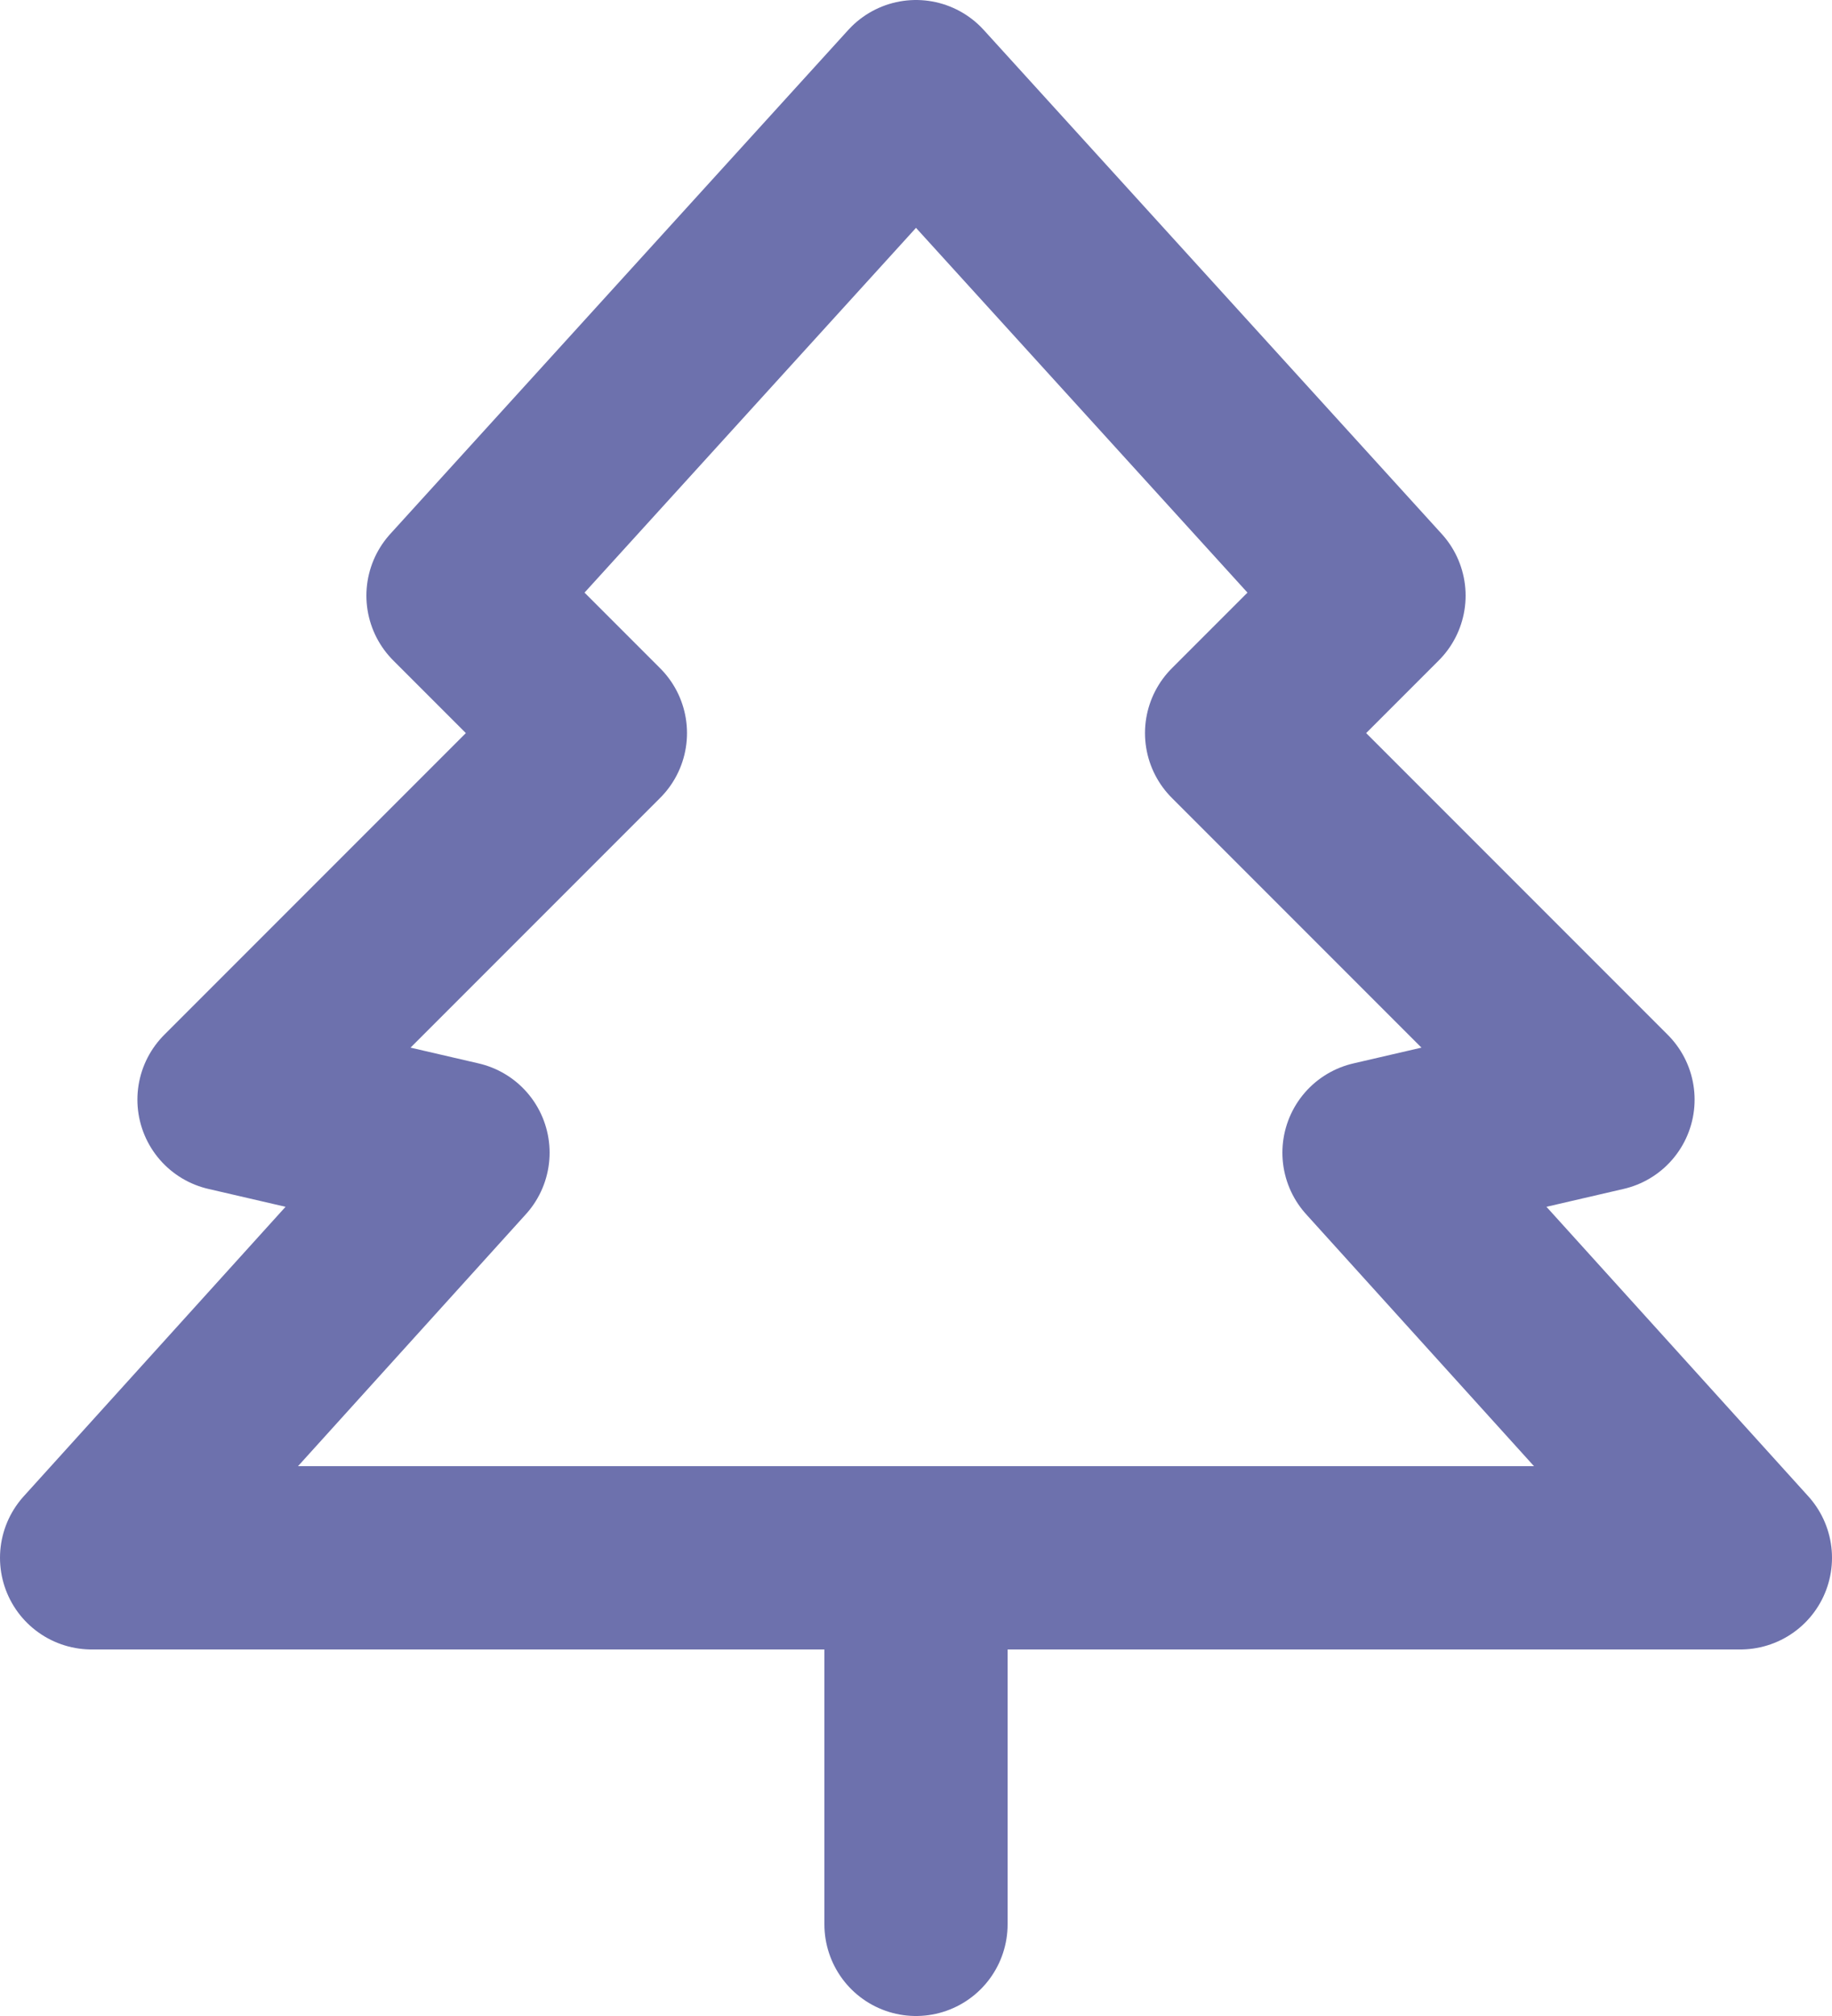
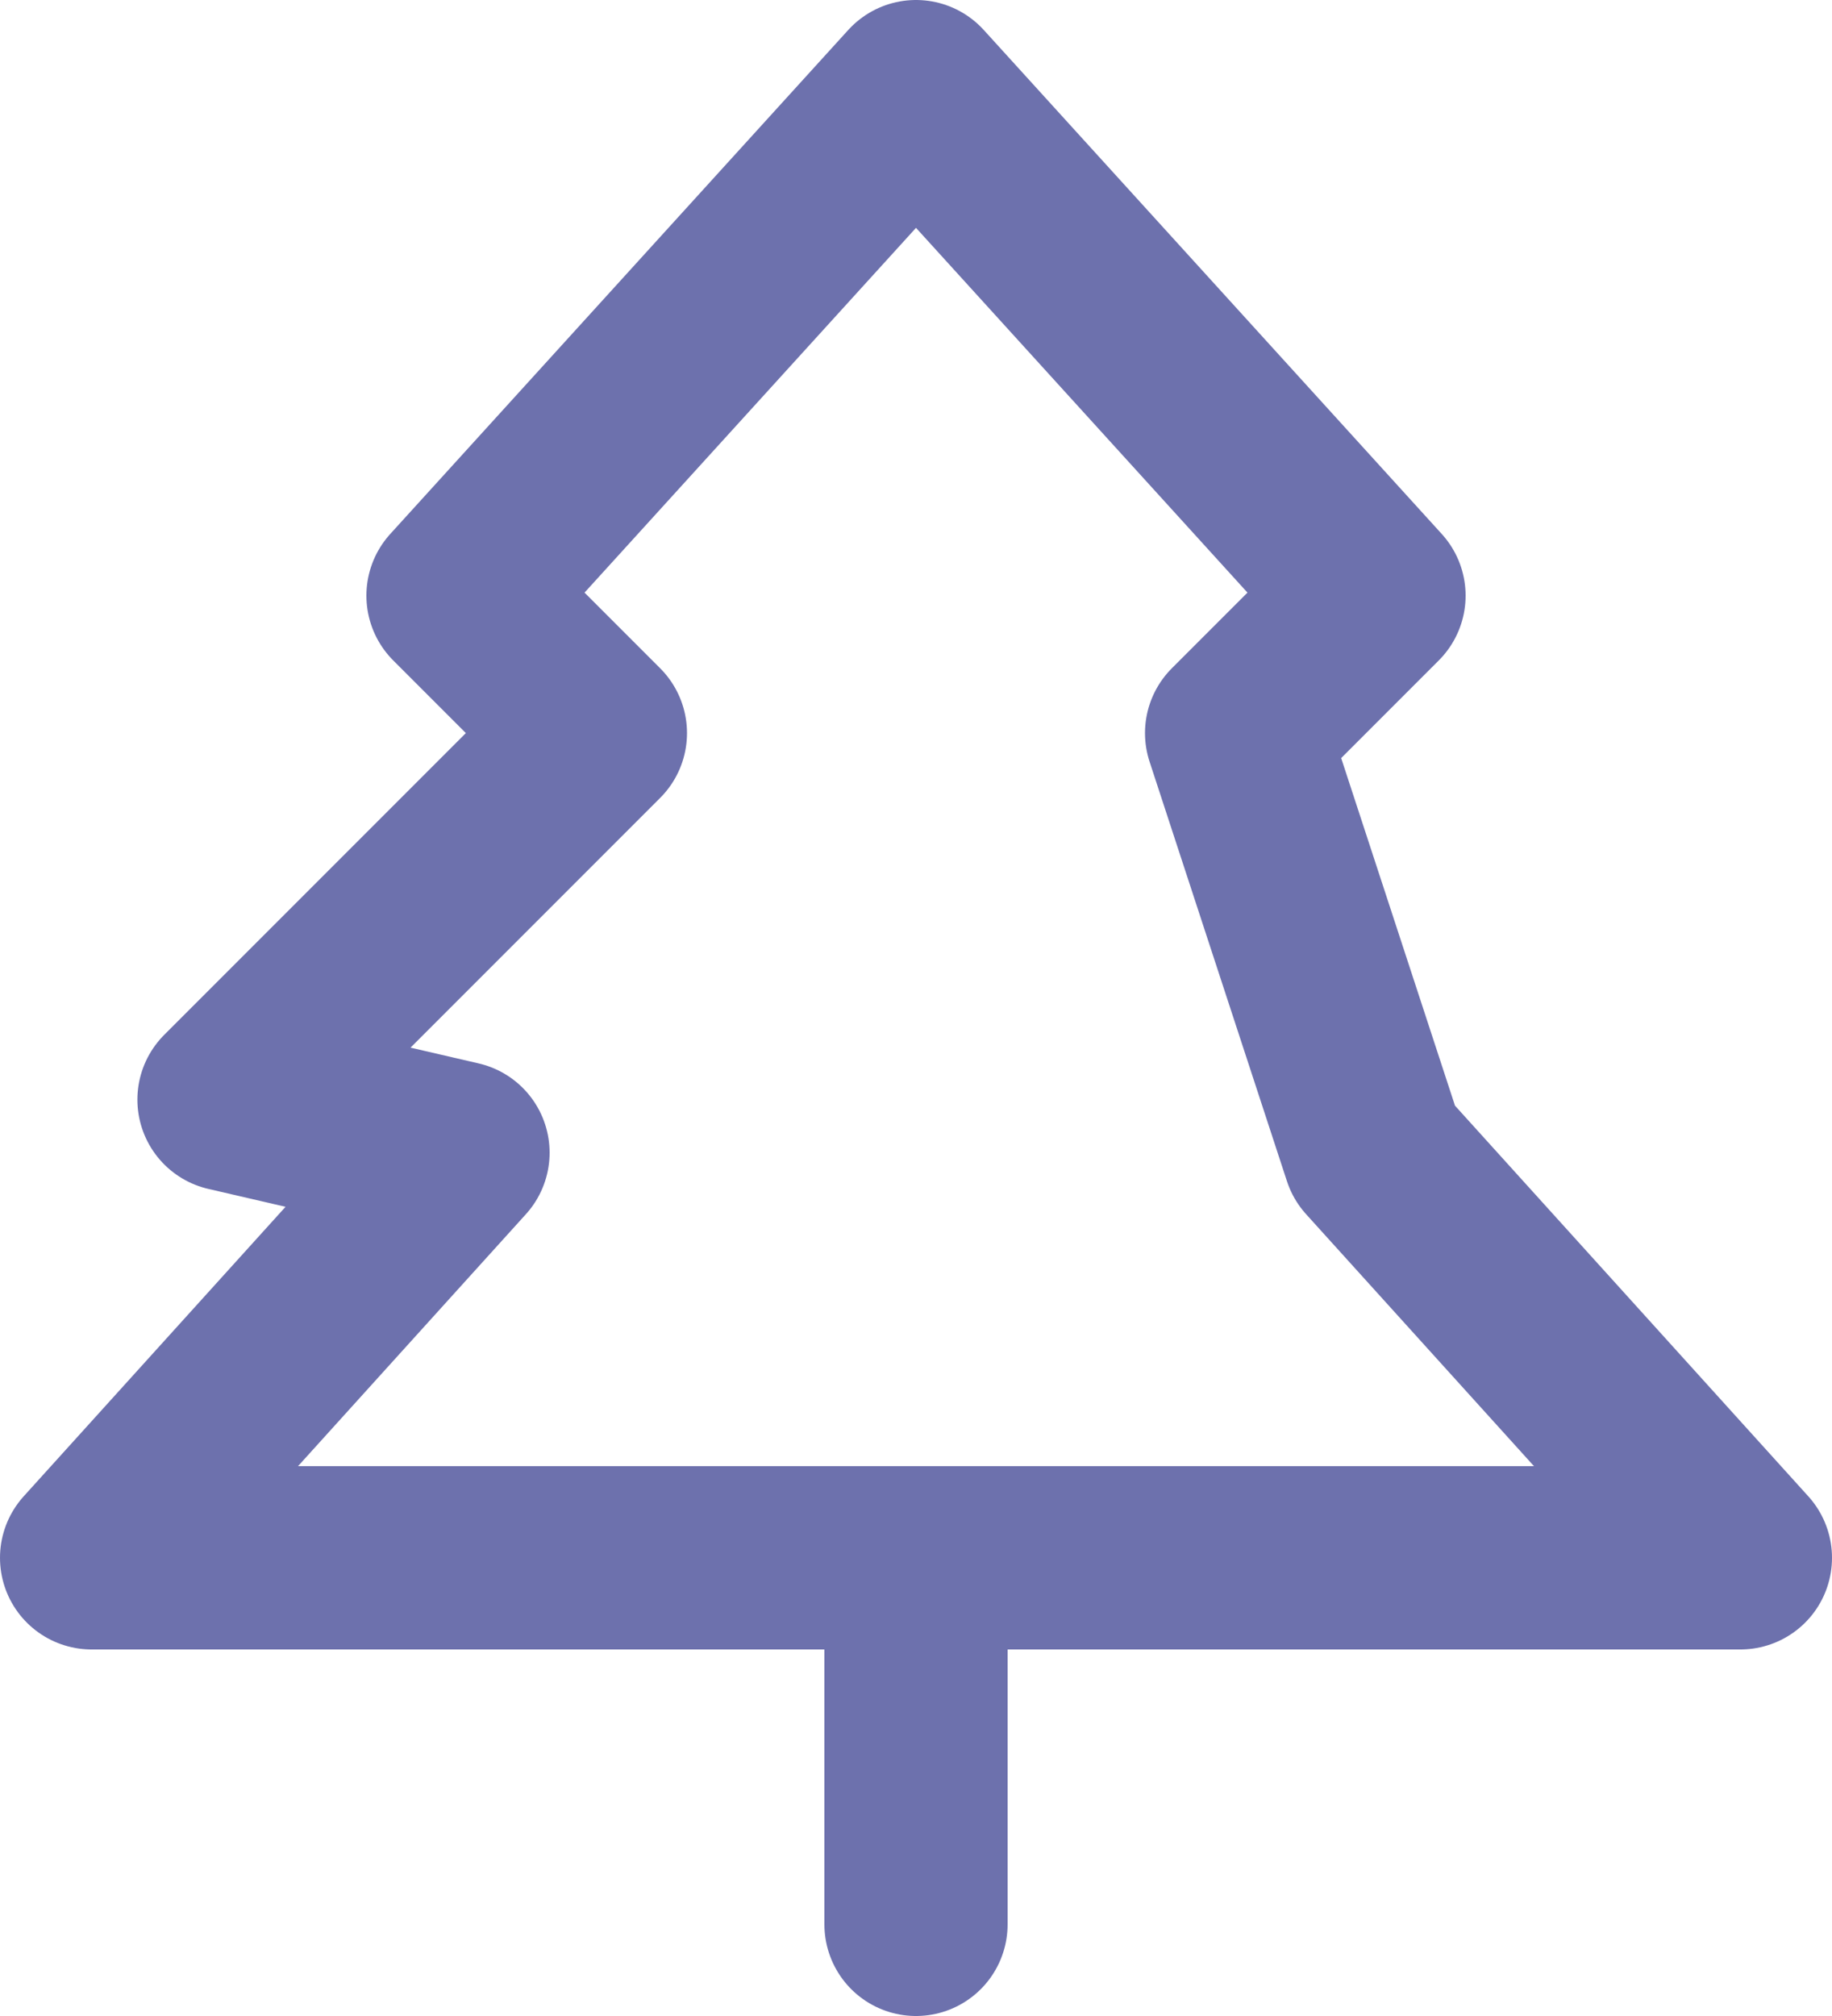
<svg xmlns="http://www.w3.org/2000/svg" width="20" height="22" viewBox="0 0 20 22" fill="none">
-   <path d="M10 17V21M5 6.5L10 1L15 6.5L13.5 8L17.5 12L15 12.579L19 17H1L5 12.579L2.5 12L6.5 8L5 6.5Z" stroke="#6D71AD" stroke-width="2" stroke-linecap="round" stroke-linejoin="round" />
+   <path d="M10 17V21M5 6.5L10 1L15 6.5L13.5 8L15 12.579L19 17H1L5 12.579L2.5 12L6.5 8L5 6.5Z" stroke="#6D71AD" stroke-width="2" stroke-linecap="round" stroke-linejoin="round" />
</svg>